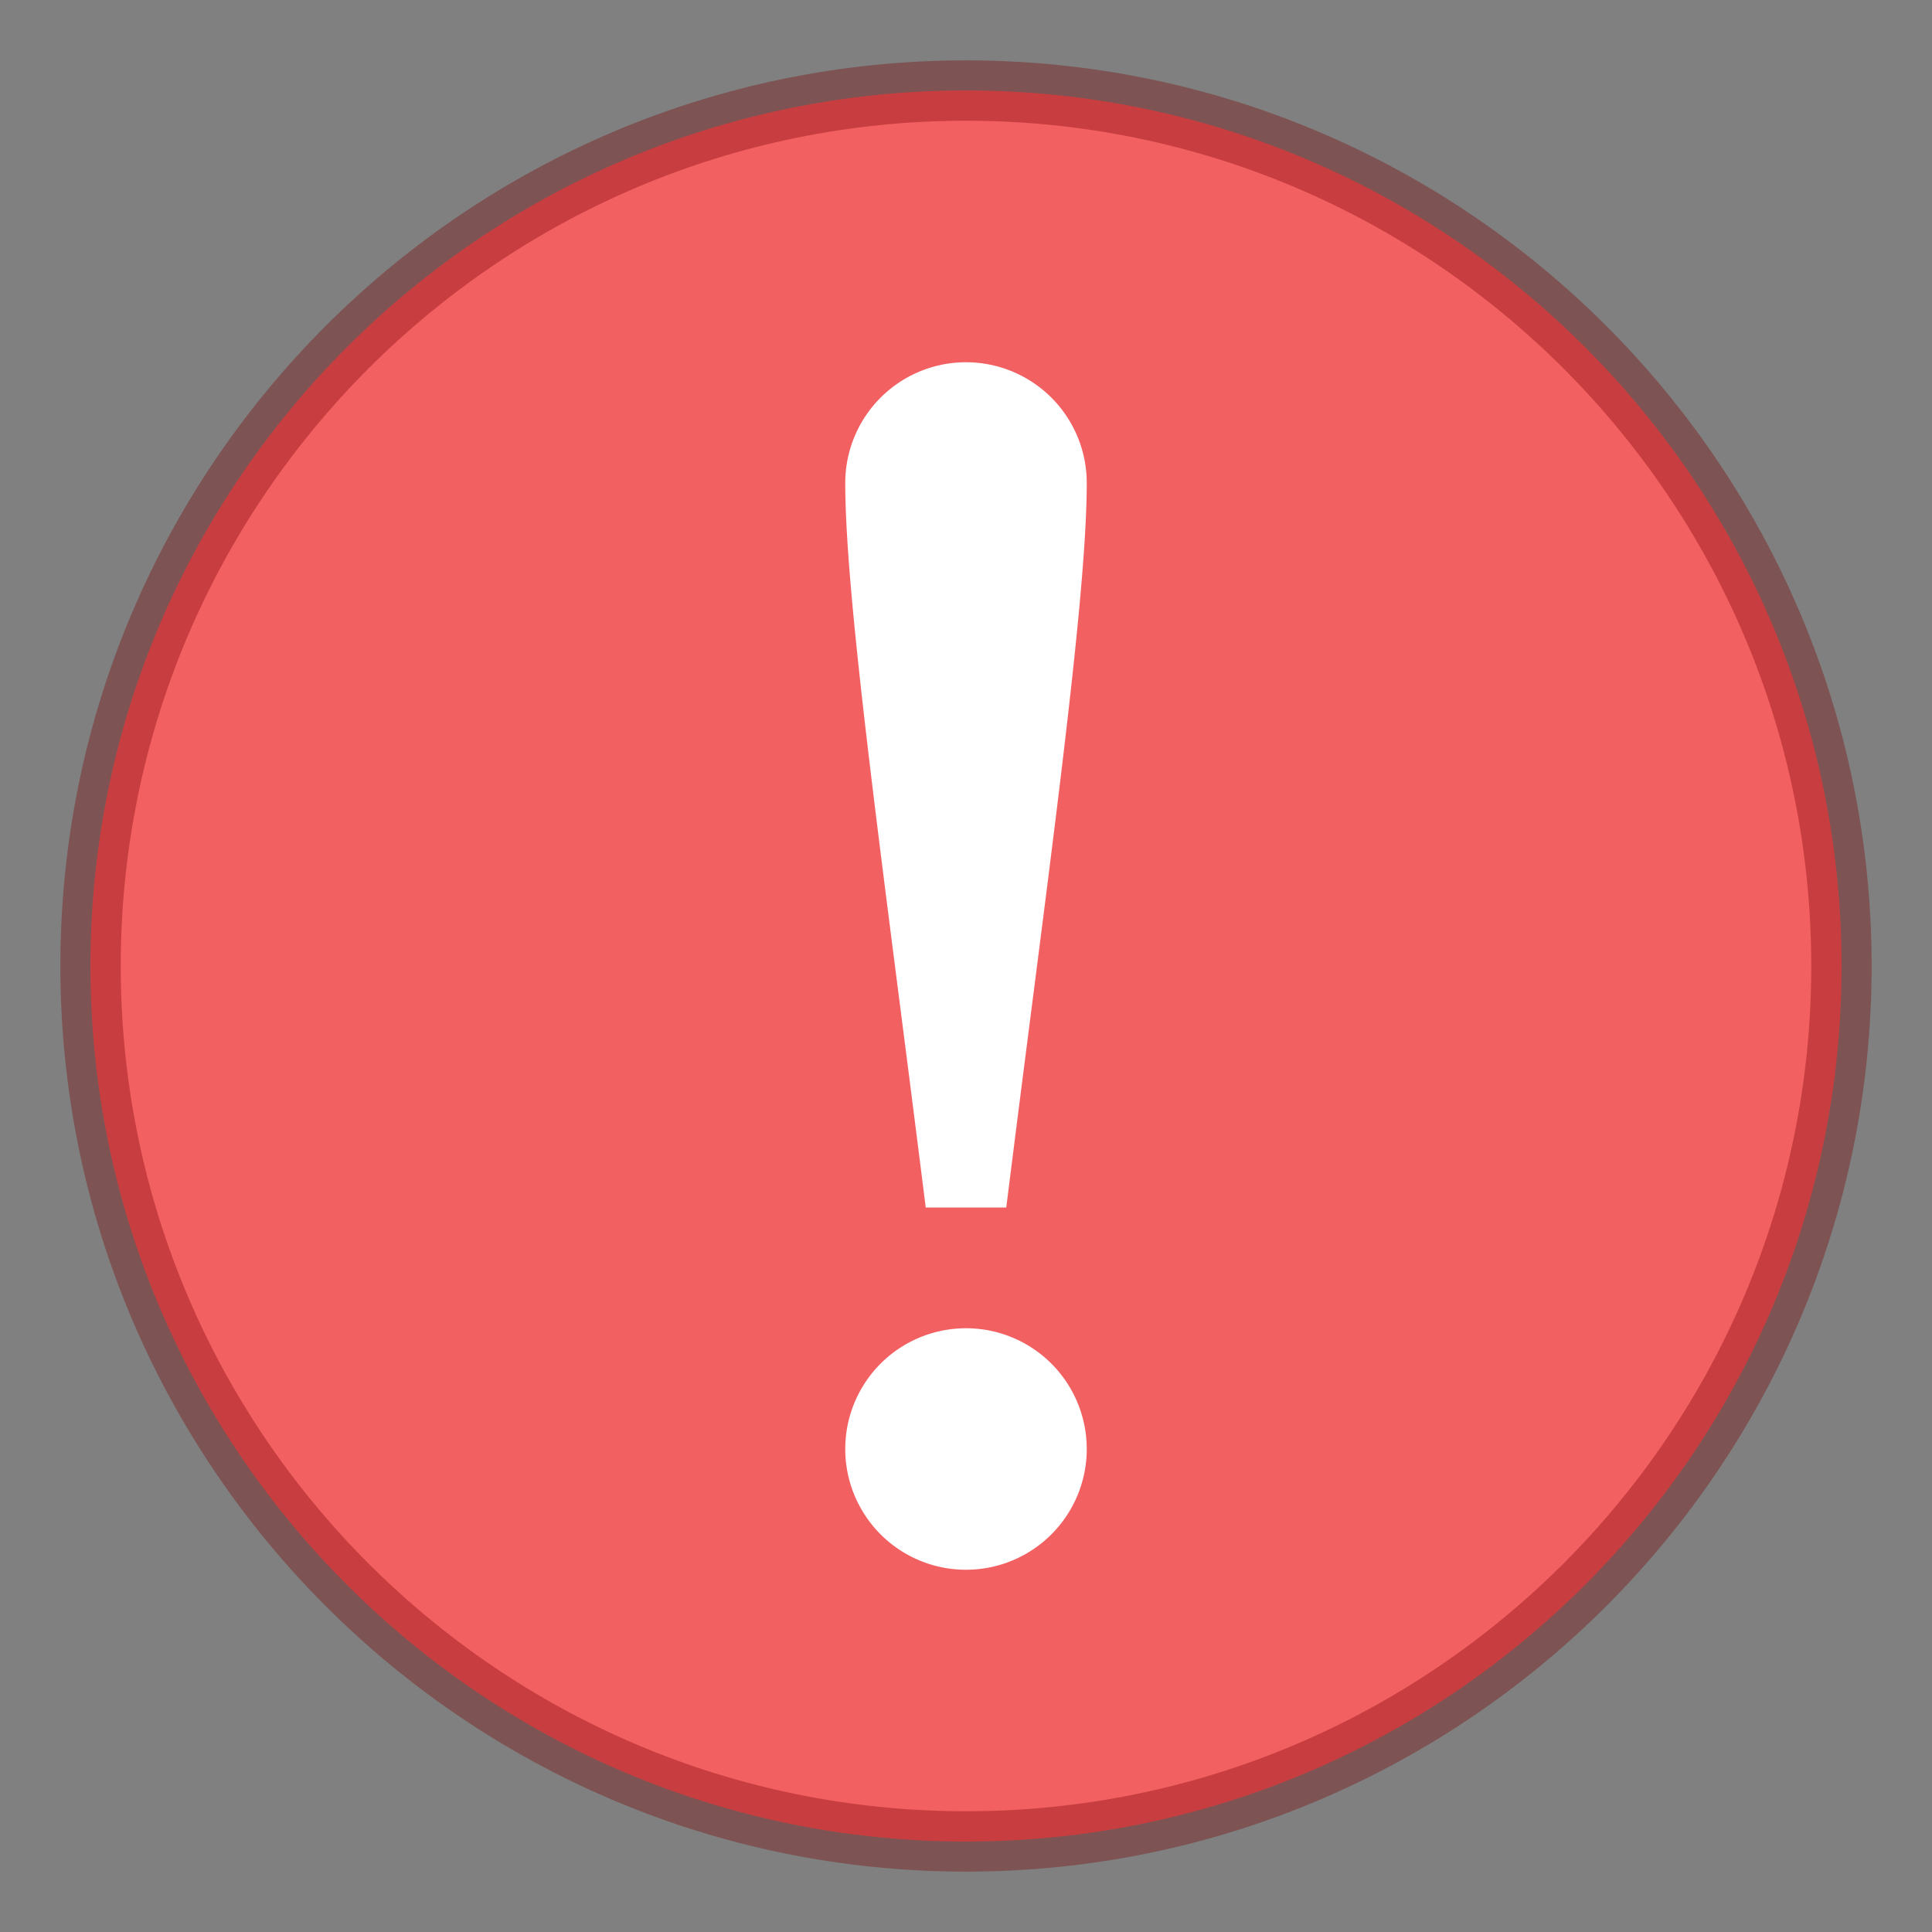
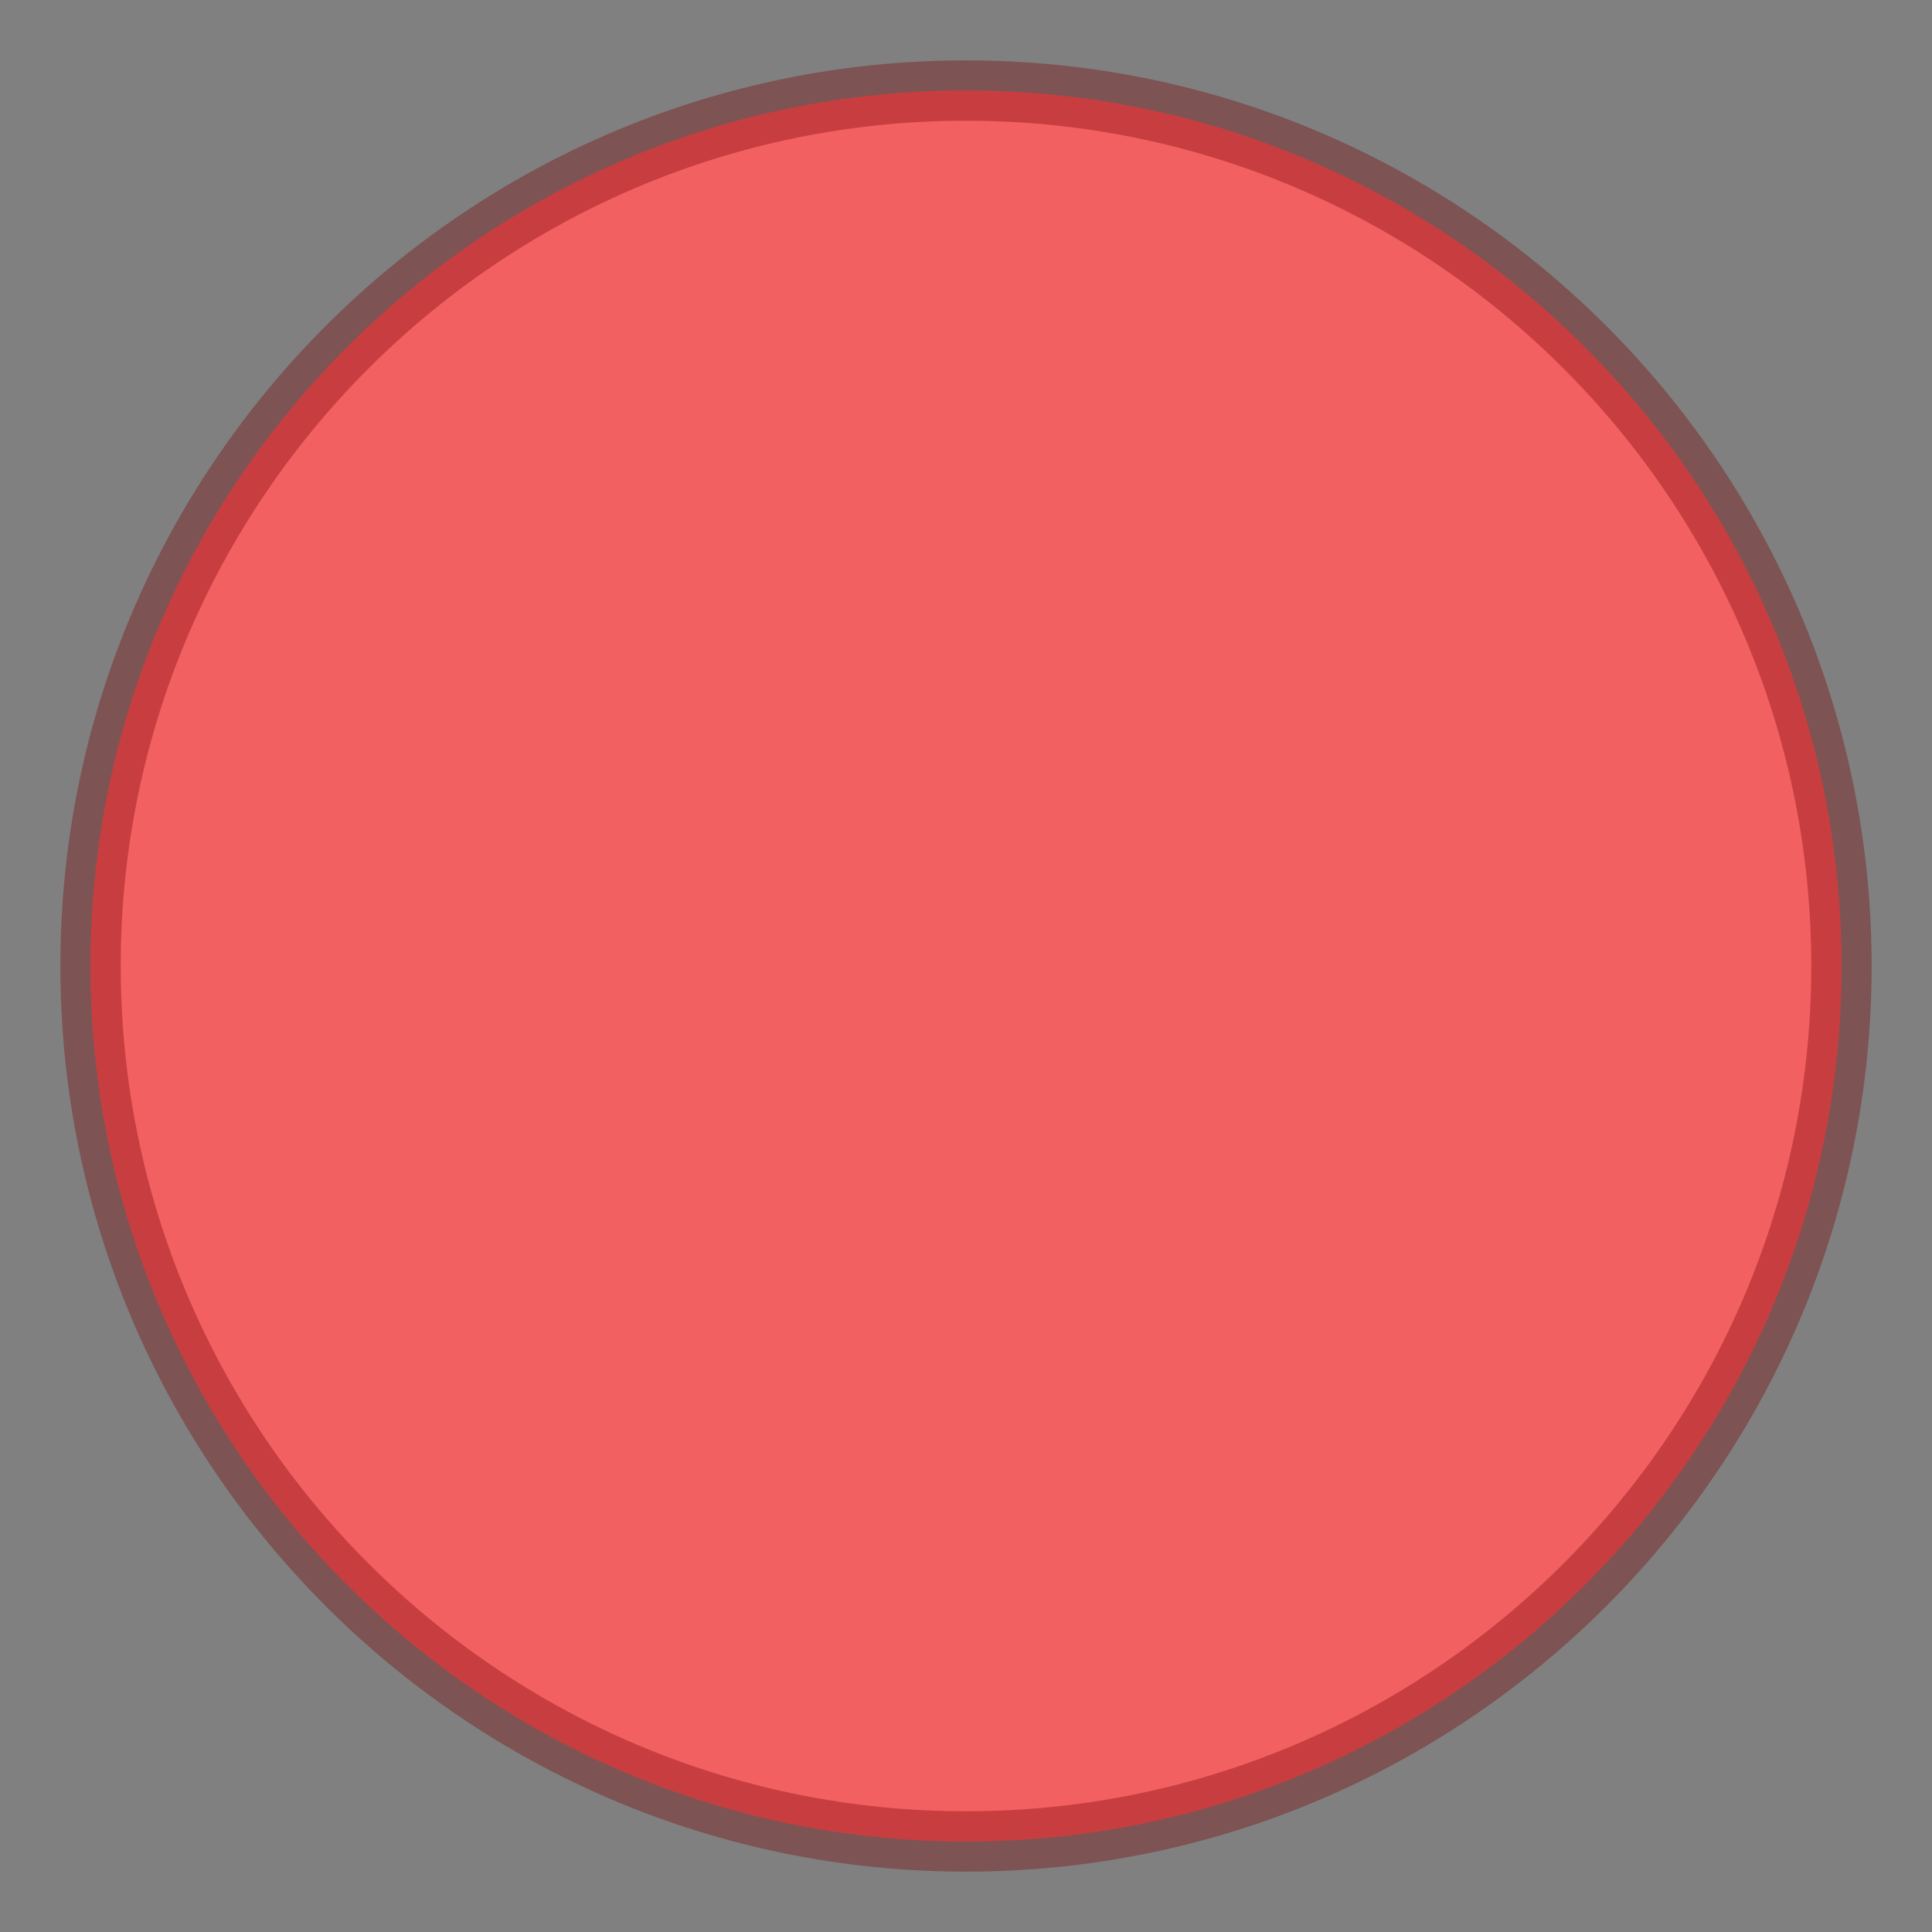
<svg xmlns="http://www.w3.org/2000/svg" width="32" height="32">
  <rect width="100%" height="100%" fill="#808080" stroke="none" />
  <path style="marker:none" d="M16 1.498C7.998 1.498 1.498 7.998 1.498 16S7.998 30.502 16 30.502 30.502 24.002 30.502 16 24.002 1.498 16 1.498z" color="#000" overflow="visible" opacity=".99" fill="#f46062" />
  <path style="marker:none" d="M16 1.5C8 1.5 1.5 8 1.5 16S8 30.5 16 30.5 30.5 24 30.5 16 24 1.5 16 1.5z" color="#000" overflow="visible" opacity=".35" fill="none" stroke="#7a0000" stroke-linecap="round" stroke-linejoin="round" />
-   <path d="M16 6a2 2 0 0 0-2 2c0 2 .667 6.667 1.333 12h1.334C17.333 14.667 18 10 18 8a2 2 0 0 0-2-2zm0 16a2 2 0 1 0 0 4 2 2 0 0 0 0-4z" fill="#fff" />
</svg>